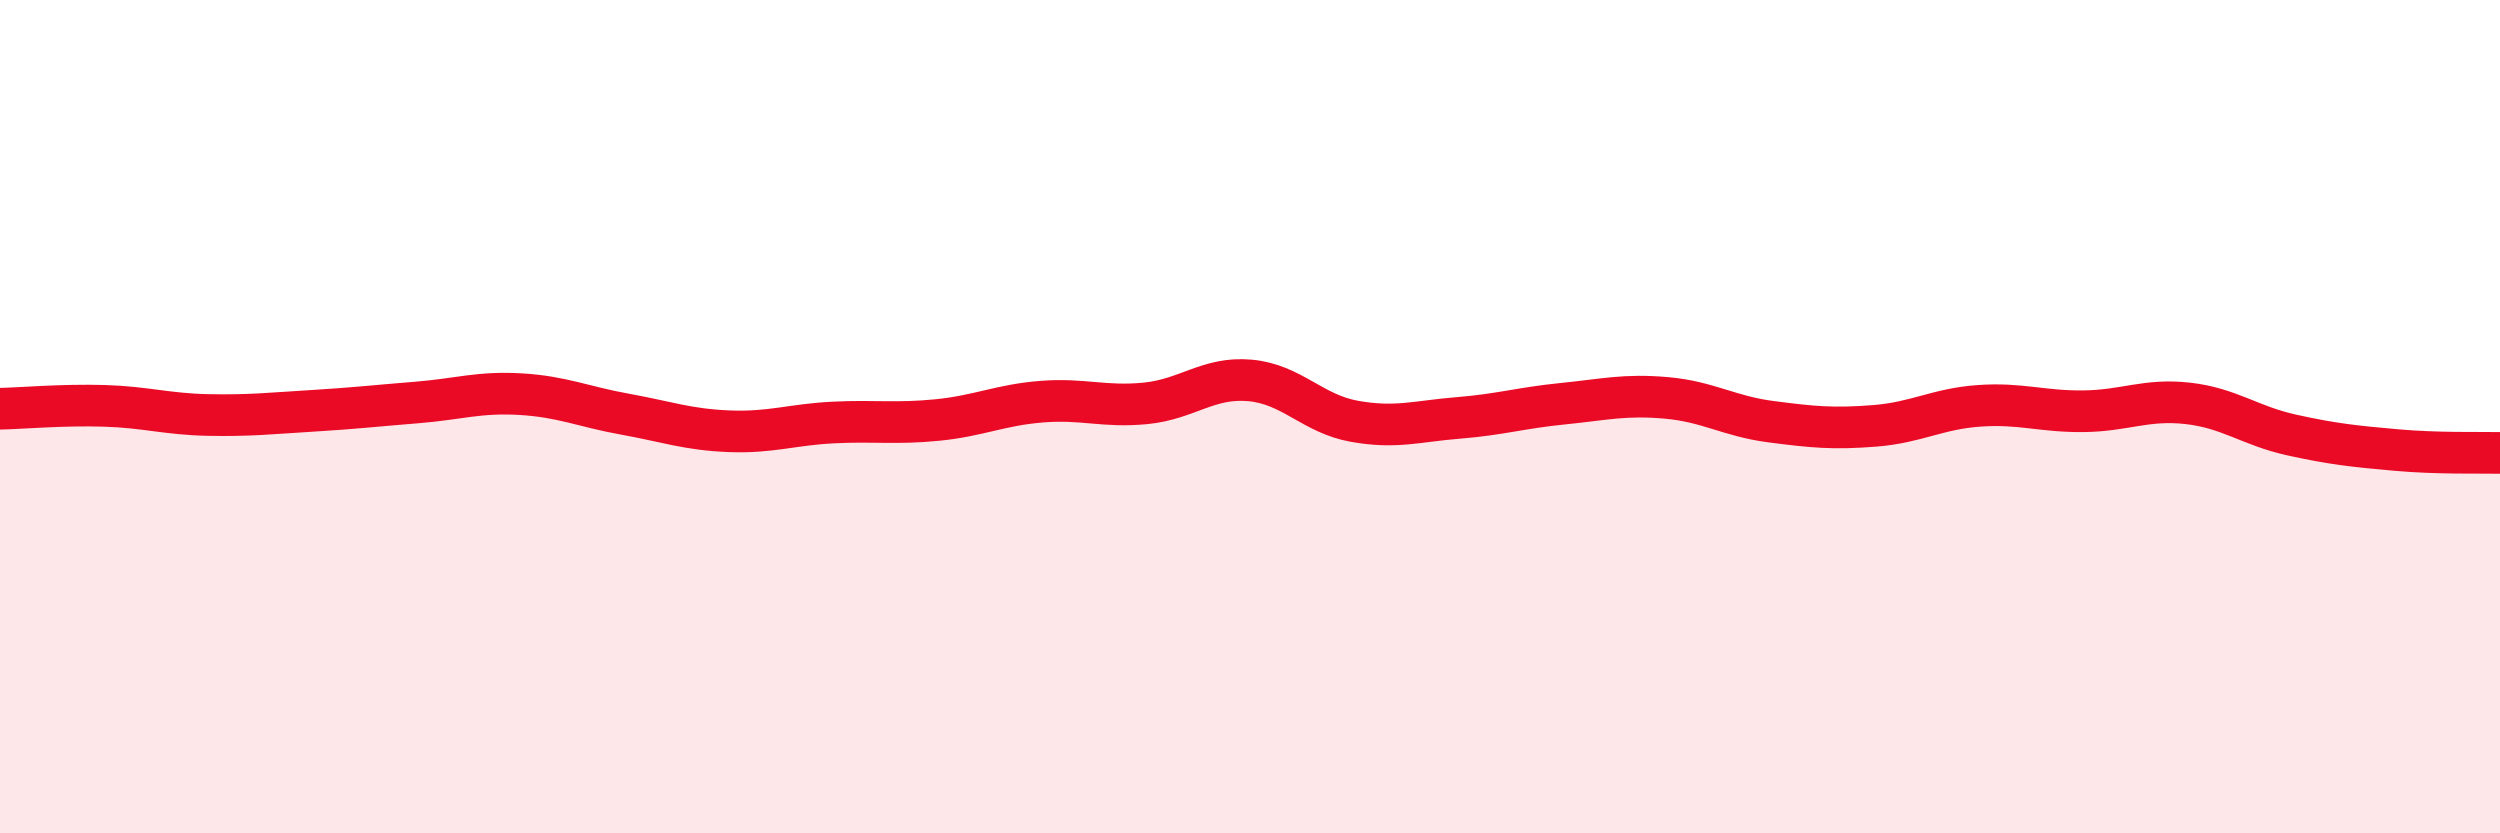
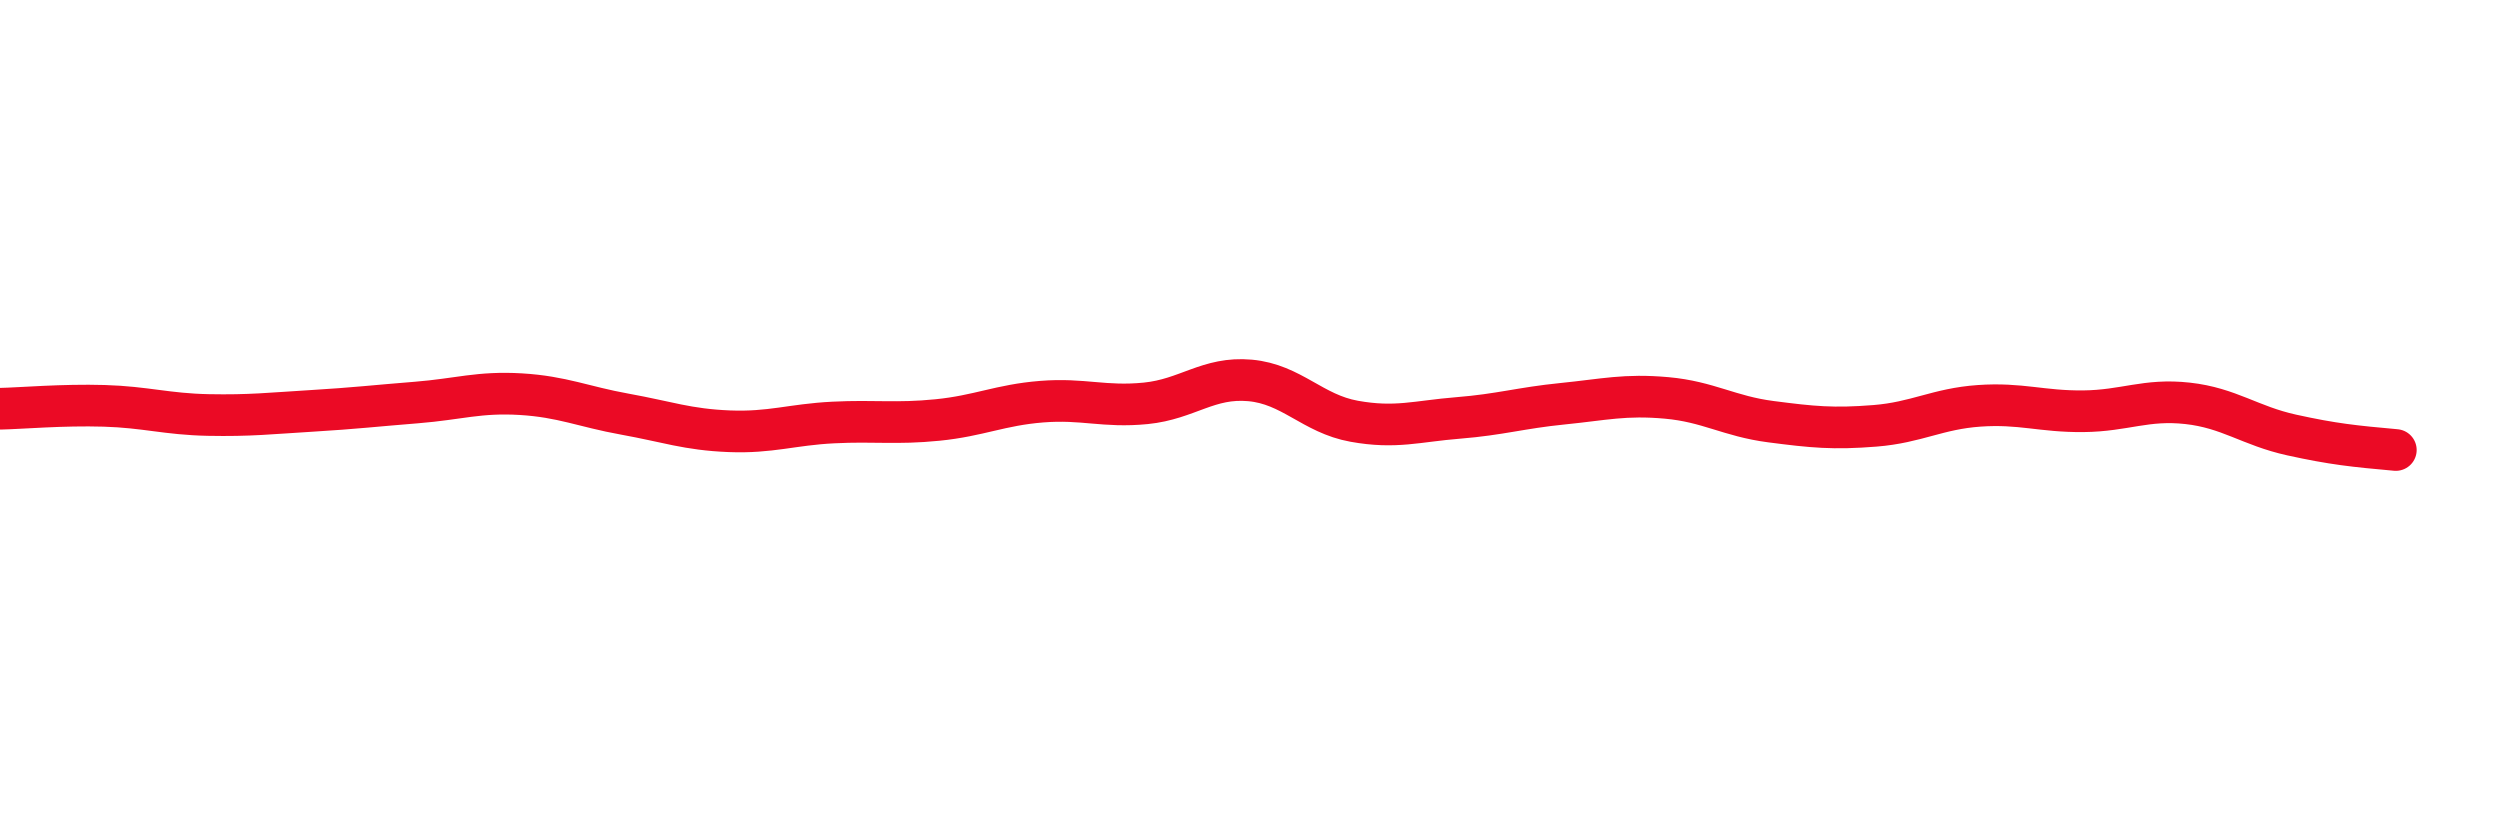
<svg xmlns="http://www.w3.org/2000/svg" width="60" height="20" viewBox="0 0 60 20">
-   <path d="M 0,9.81 C 0.5,9.8 1.5,9.71 2.5,9.74 C 3.5,9.77 4,9.94 5,9.96 C 6,9.98 6.5,9.92 7.5,9.86 C 8.5,9.8 9,9.74 10,9.66 C 11,9.58 11.5,9.4 12.5,9.46 C 13.5,9.52 14,9.76 15,9.94 C 16,10.12 16.5,10.31 17.5,10.35 C 18.5,10.39 19,10.19 20,10.14 C 21,10.09 21.5,10.18 22.5,10.08 C 23.5,9.98 24,9.72 25,9.64 C 26,9.56 26.5,9.78 27.5,9.68 C 28.5,9.58 29,9.04 30,9.13 C 31,9.22 31.5,9.93 32.5,10.11 C 33.5,10.29 34,10.11 35,10.03 C 36,9.95 36.5,9.79 37.5,9.69 C 38.5,9.59 39,9.46 40,9.55 C 41,9.64 41.5,9.99 42.5,10.12 C 43.5,10.25 44,10.3 45,10.22 C 46,10.14 46.5,9.81 47.5,9.74 C 48.5,9.67 49,9.88 50,9.87 C 51,9.86 51.5,9.57 52.5,9.68 C 53.5,9.79 54,10.22 55,10.44 C 56,10.66 56.5,10.71 57.5,10.8 C 58.5,10.89 59.5,10.86 60,10.87L60 20L0 20Z" fill="#EB0A25" opacity="0.1" stroke-linecap="round" stroke-linejoin="round" />
-   <path d="M 0,9.81 C 0.5,9.8 1.5,9.71 2.5,9.74 C 3.5,9.77 4,9.94 5,9.96 C 6,9.98 6.5,9.92 7.5,9.86 C 8.5,9.8 9,9.74 10,9.66 C 11,9.58 11.5,9.4 12.5,9.46 C 13.5,9.52 14,9.76 15,9.94 C 16,10.12 16.5,10.31 17.5,10.35 C 18.5,10.39 19,10.19 20,10.14 C 21,10.09 21.5,10.18 22.5,10.08 C 23.5,9.98 24,9.72 25,9.64 C 26,9.56 26.5,9.78 27.5,9.68 C 28.5,9.58 29,9.04 30,9.13 C 31,9.22 31.5,9.93 32.5,10.11 C 33.5,10.29 34,10.11 35,10.03 C 36,9.95 36.5,9.79 37.5,9.69 C 38.5,9.59 39,9.46 40,9.55 C 41,9.64 41.5,9.99 42.5,10.12 C 43.5,10.25 44,10.3 45,10.22 C 46,10.14 46.5,9.81 47.5,9.74 C 48.5,9.67 49,9.88 50,9.87 C 51,9.86 51.5,9.57 52.5,9.68 C 53.5,9.79 54,10.22 55,10.44 C 56,10.66 56.5,10.71 57.5,10.8 C 58.5,10.89 59.5,10.86 60,10.87" stroke="#EB0A25" stroke-width="1" fill="none" stroke-linecap="round" stroke-linejoin="round" />
+   <path d="M 0,9.81 C 0.5,9.8 1.5,9.71 2.5,9.74 C 3.5,9.77 4,9.94 5,9.96 C 6,9.98 6.5,9.92 7.5,9.86 C 8.5,9.8 9,9.74 10,9.66 C 11,9.58 11.5,9.4 12.5,9.46 C 13.5,9.52 14,9.76 15,9.94 C 16,10.12 16.5,10.31 17.5,10.35 C 18.5,10.39 19,10.19 20,10.14 C 21,10.09 21.5,10.18 22.5,10.08 C 23.5,9.98 24,9.72 25,9.64 C 26,9.56 26.5,9.78 27.5,9.68 C 28.5,9.58 29,9.04 30,9.13 C 31,9.22 31.5,9.93 32.5,10.11 C 33.5,10.29 34,10.11 35,10.03 C 36,9.95 36.5,9.79 37.5,9.69 C 38.5,9.59 39,9.46 40,9.55 C 41,9.64 41.5,9.99 42.5,10.12 C 43.5,10.25 44,10.3 45,10.22 C 46,10.14 46.5,9.81 47.5,9.74 C 48.5,9.67 49,9.88 50,9.87 C 51,9.86 51.5,9.57 52.5,9.68 C 53.5,9.79 54,10.22 55,10.44 C 56,10.66 56.5,10.71 57.5,10.8 " stroke="#EB0A25" stroke-width="1" fill="none" stroke-linecap="round" stroke-linejoin="round" />
</svg>